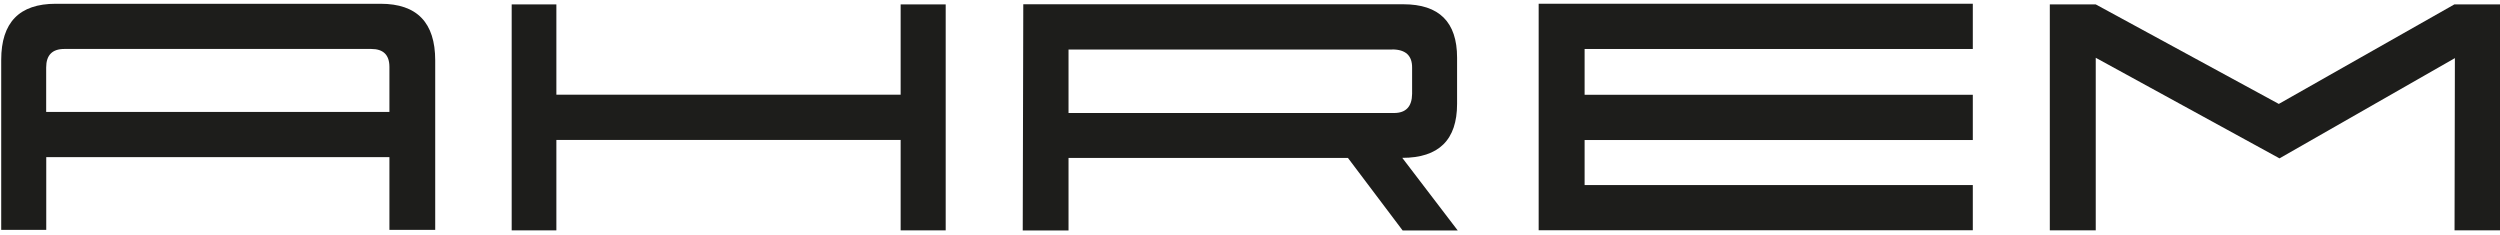
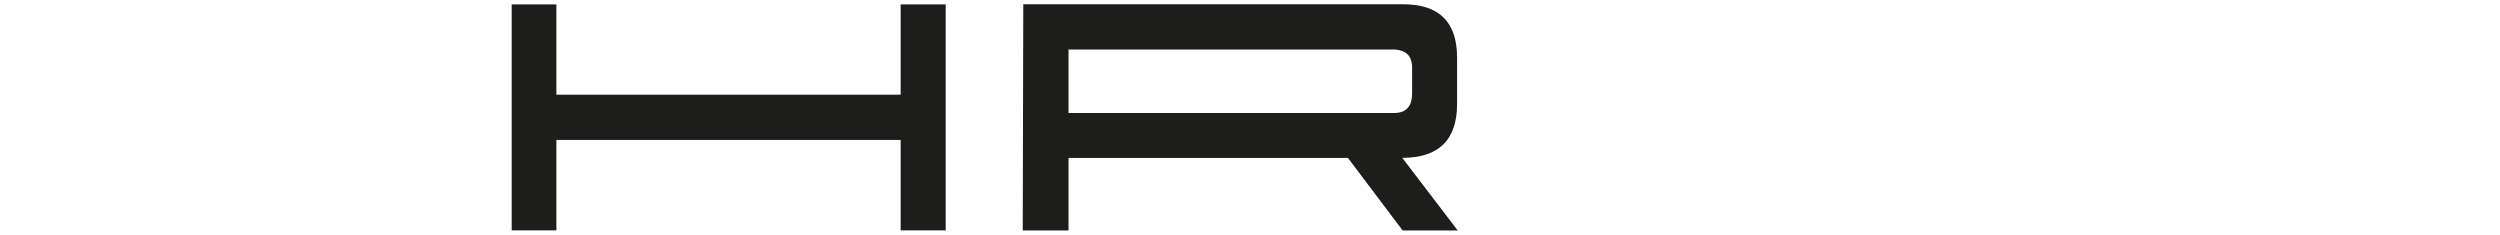
<svg xmlns="http://www.w3.org/2000/svg" width="202" height="19" viewBox="0 0 202 19" fill="none">
-   <path d="M35.165 18.574H31.465V12.698H3.737V18.574H0.098V4.835C0.098 1.813 1.566 0.305 4.499 0.305H30.752C33.696 0.305 35.165 1.83 35.165 4.879V18.574ZM3.737 9.042H31.465V5.408C31.465 4.44 30.975 3.956 30.002 3.956H5.195C4.221 3.956 3.731 4.457 3.731 5.453V9.042H3.737Z" fill="#1D1D1B" />
  <path d="M76.412 18.613H72.772V11.307H44.955V18.613H41.344V0.356H44.955V7.651H72.772V0.356H76.412V18.613Z" fill="#1D1D1B" />
  <path d="M117.782 18.619H113.331L108.912 12.759H86.337V18.619H82.637L82.681 0.345H113.392C116.285 0.345 117.732 1.781 117.732 4.657V8.397C117.732 11.302 116.257 12.754 113.303 12.754L117.777 18.613L117.782 18.619ZM112.49 4.001H86.337V9.131H112.635C113.598 9.131 114.087 8.614 114.098 7.584V5.47C114.109 4.491 113.569 3.995 112.49 3.995V4.001Z" fill="#1D1D1B" />
-   <path d="M159.403 18.604H124.324V0.302H159.403V3.958H128.036V7.658H159.403V11.314H128.036V14.953H159.403V18.609V18.604Z" fill="#1D1D1B" />
-   <path d="M184.188 12.798L169.336 4.668V18.613H165.625V0.356H169.336L184.127 8.397L198.311 0.356H202.028V18.613H198.327L198.355 4.696L184.188 12.793V12.798Z" fill="#1D1D1B" />
</svg>